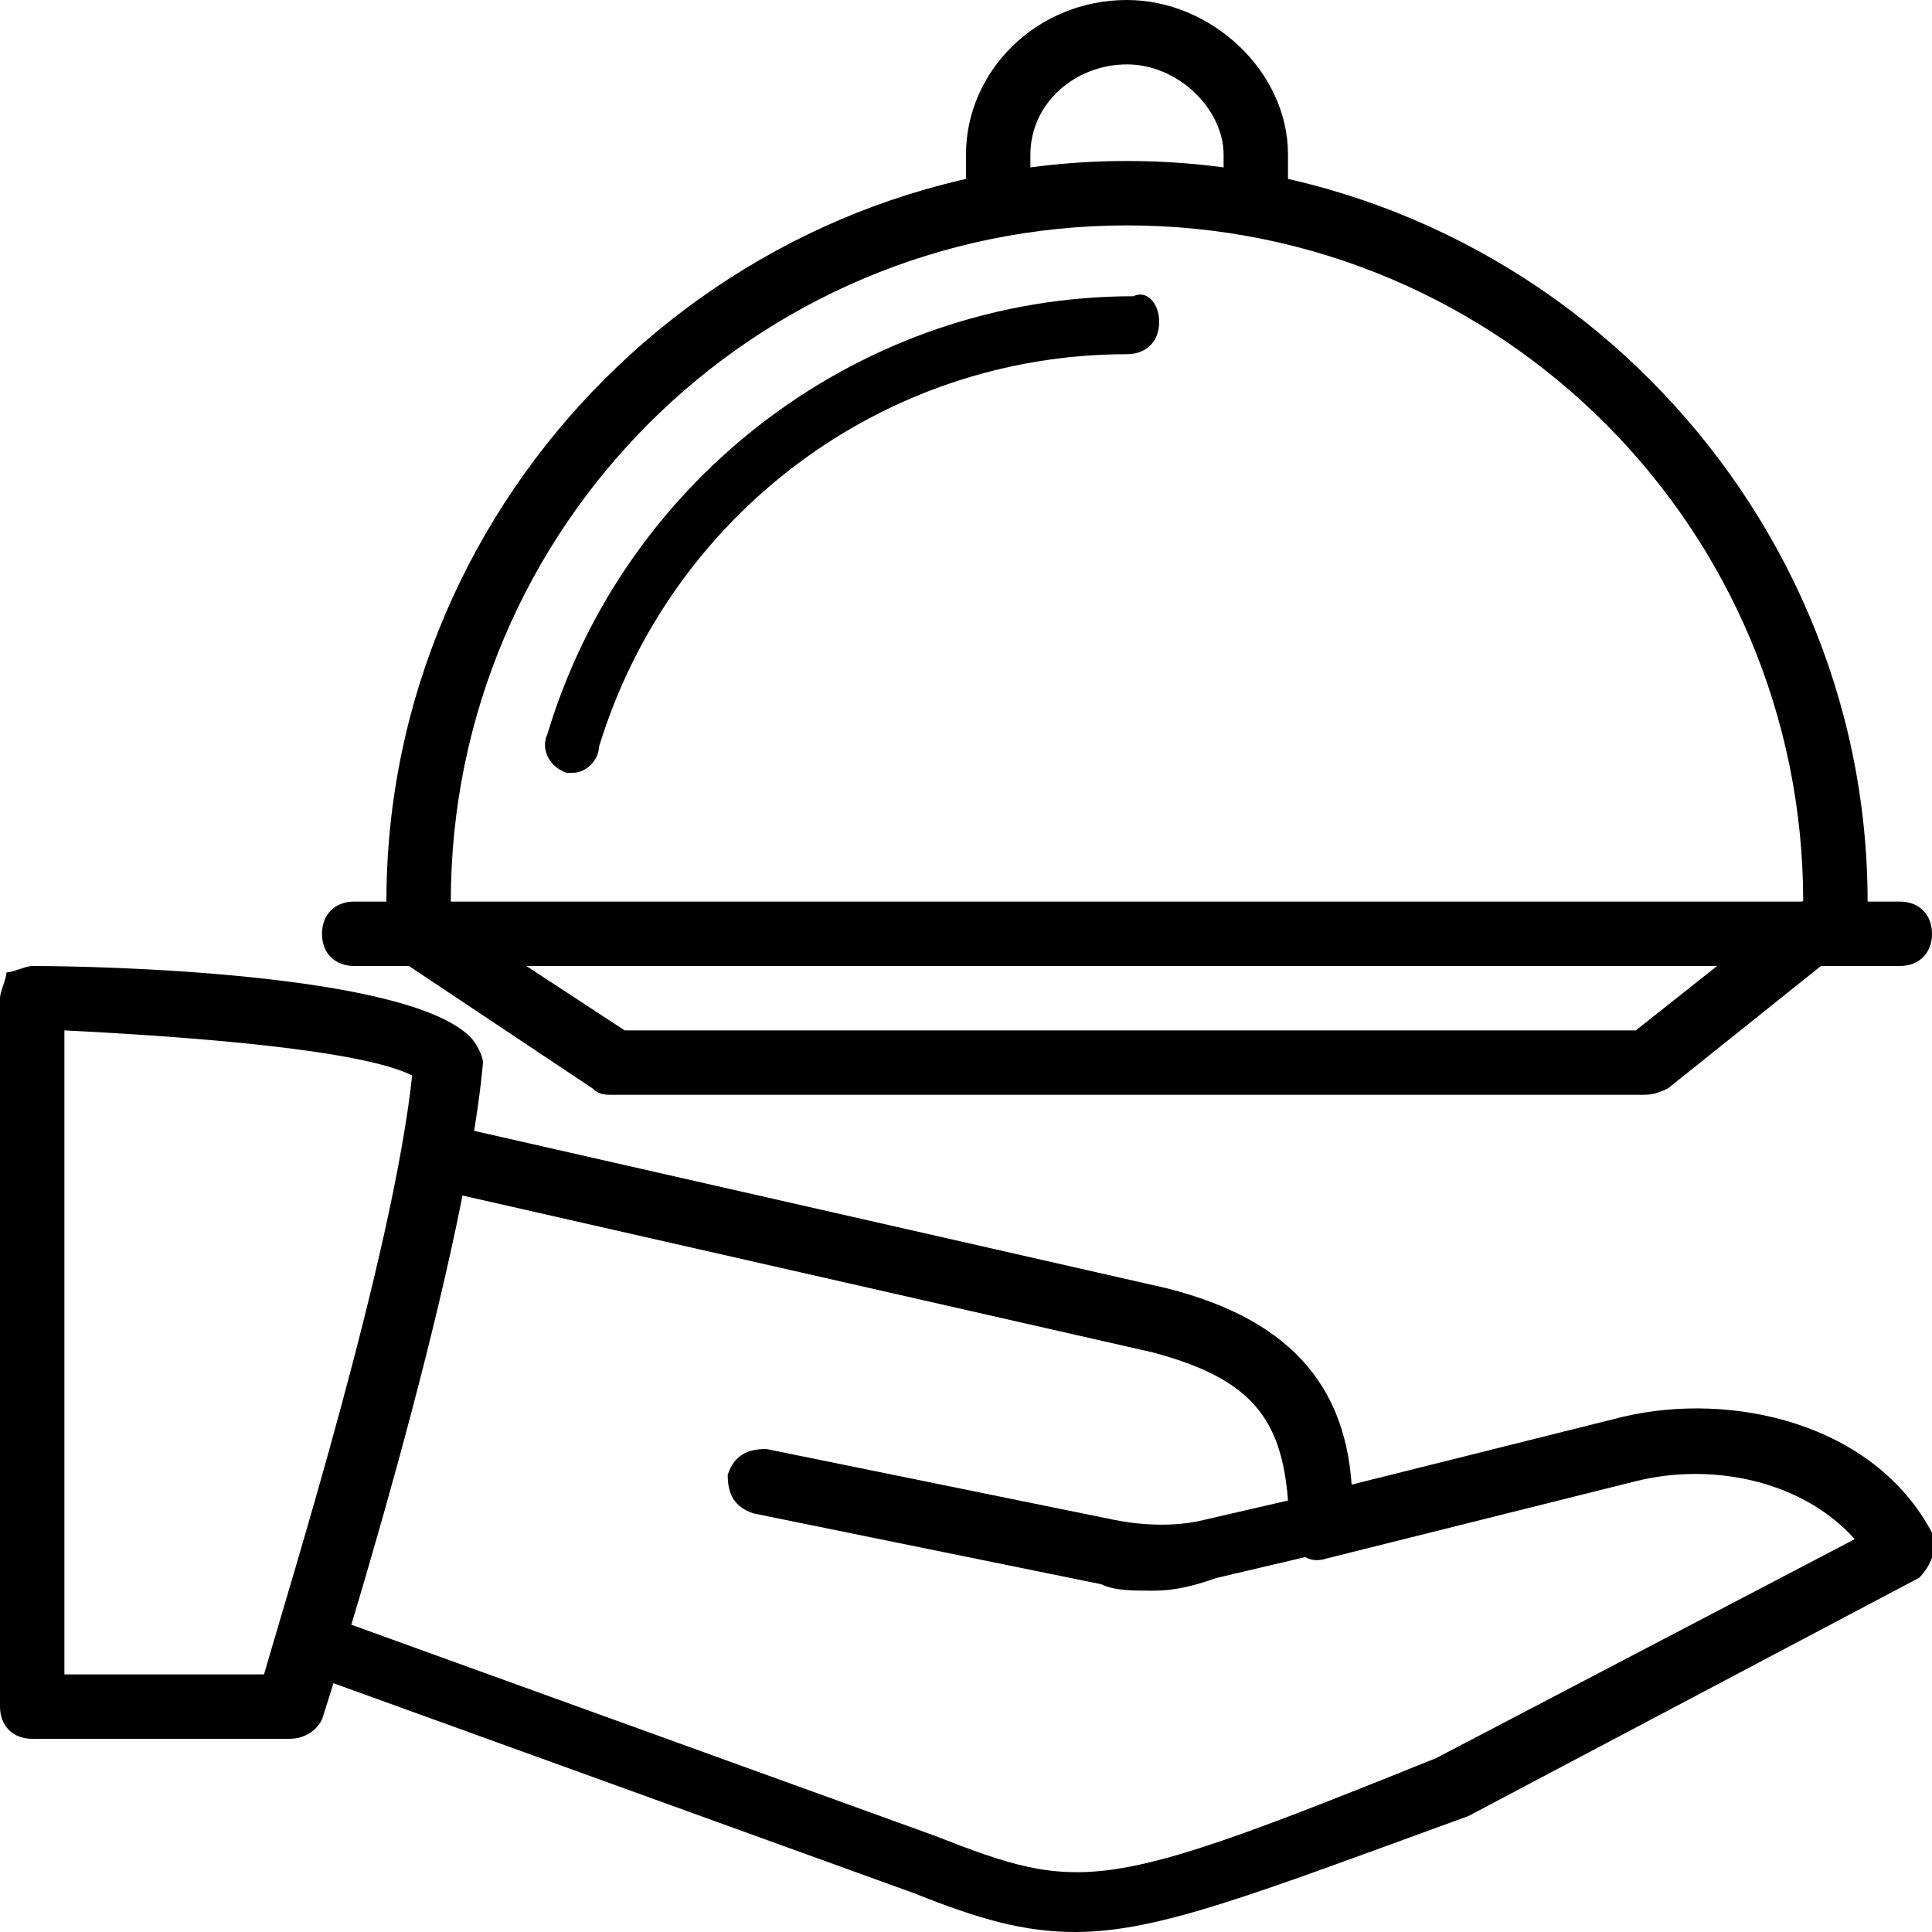
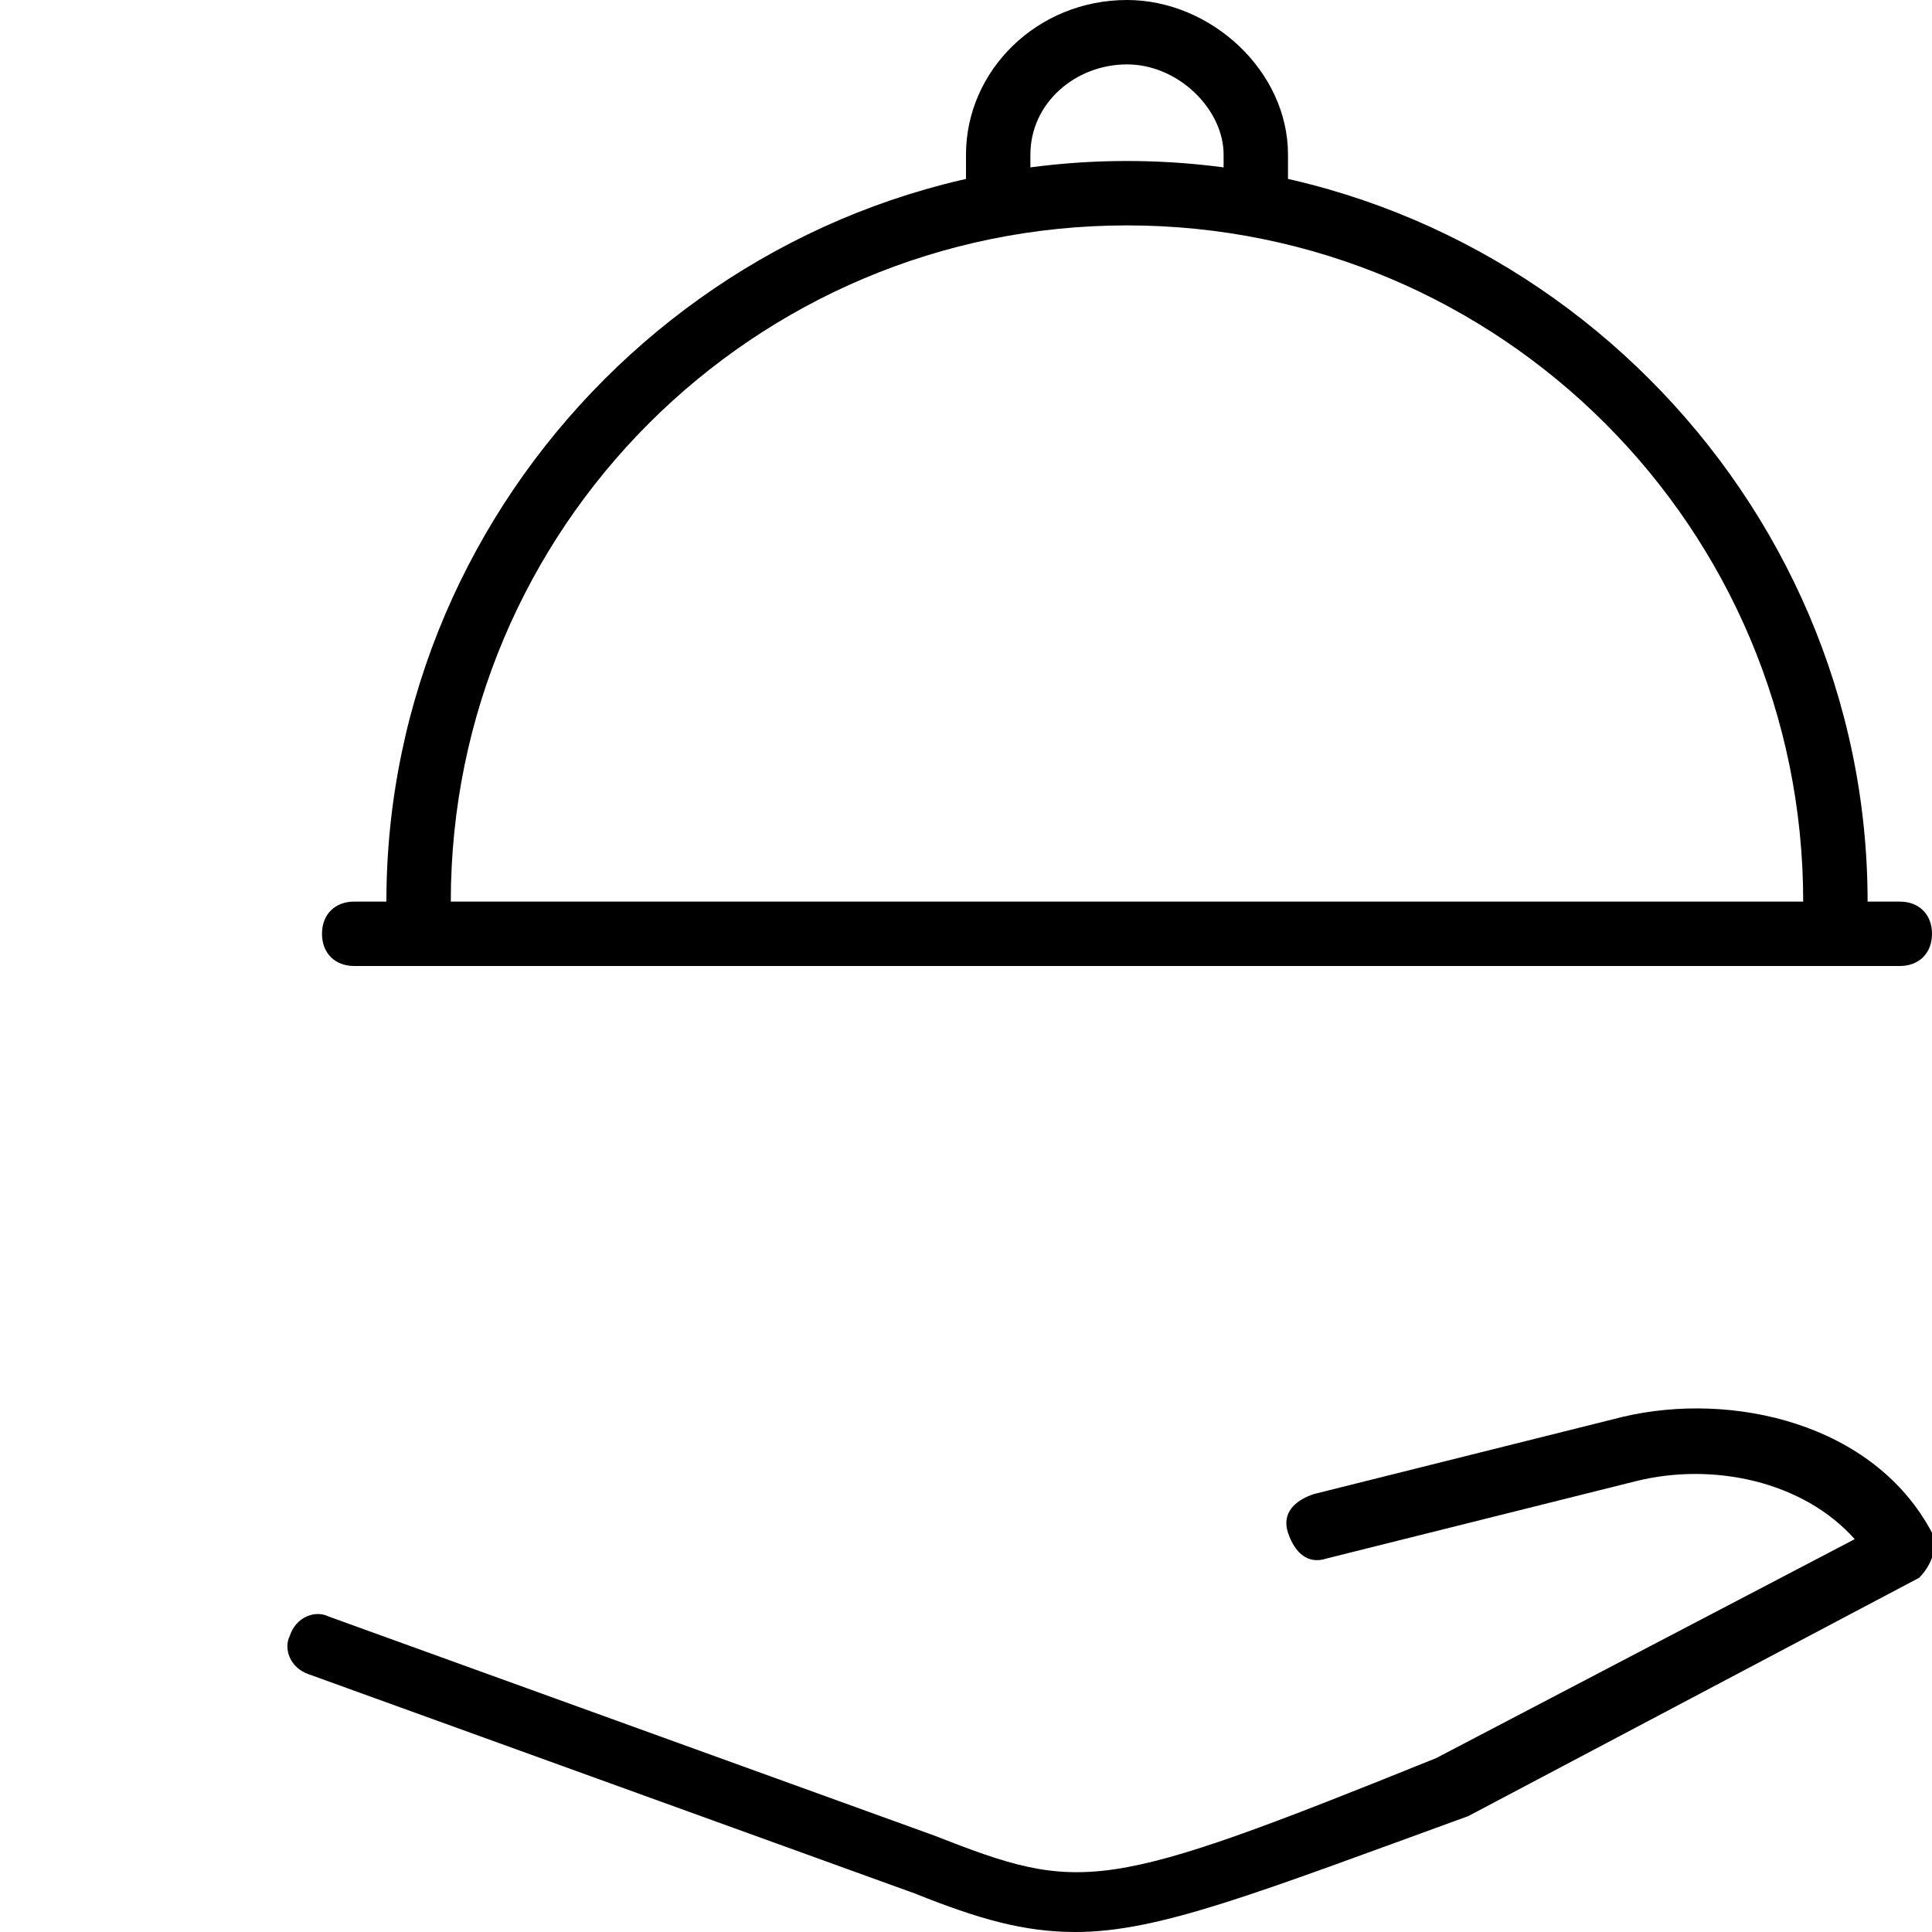
<svg xmlns="http://www.w3.org/2000/svg" version="1.1" viewBox="0 0 30 30">
  <g fill="#000">
-     <path d="M4.5,27h-4c-0.3,0 -0.5,-0.2 -0.5,-0.5v-11c0,-0.1 0.1,-0.3 0.1,-0.4c0.1,0 0.3,-0.1 0.4,-0.1c1,0 5.8,0.1 6.8,1.1c0.1,0.1 0.2,0.3 0.2,0.4c-0.3,3.3 -2.4,9.9 -2.5,10.2c-0.1,0.2 -0.3,0.3 -0.5,0.3Zm-3.5,-1h3.1c0.4,-1.4 2,-6.5 2.3,-9.3c-0.8,-0.4 -3.4,-0.6 -5.4,-0.7v10Z" />
    <path d="M16.7,30c-0.8,0 -1.5,-0.2 -2.5,-0.6l-9.4,-3.4c-0.3,-0.1 -0.4,-0.4 -0.3,-0.6c0.1,-0.3 0.4,-0.4 0.6,-0.3l9.4,3.4c2.3,0.9 2.6,0.9 7.8,-1.2l6.5,-3.4c-0.8,-0.9 -2.2,-1.2 -3.4,-0.9l-4.8,1.2c-0.3,0.1 -0.5,-0.1 -0.6,-0.4c-0.1,-0.3 0.1,-0.5 0.4,-0.6l4.8,-1.2c1.7,-0.4 3.9,0.1 4.8,1.8c0.1,0.2 0,0.5 -0.2,0.7l-7,3.7c-3.3,1.2 -4.8,1.8 -6.1,1.8Z" />
-     <path d="M17.9,24.7c-0.3,0 -0.6,0 -0.8,-0.1l-5.4,-1.1c-0.3,-0.1 -0.4,-0.3 -0.4,-0.6c0.1,-0.3 0.3,-0.4 0.6,-0.4l5.4,1.1c0.5,0.1 1,0.1 1.4,0l1.3,-0.3c-0.1,-1.3 -0.6,-1.9 -2.1,-2.3l-11,-2.5c-0.3,-0.1 -0.4,-0.3 -0.4,-0.6c0.1,-0.3 0.3,-0.4 0.6,-0.4l11,2.5c2,0.5 2.9,1.6 2.9,3.4v0.2c0,0.2 -0.2,0.4 -0.4,0.5l-1.7,0.4c-0.3,0.1 -0.6,0.2 -1,0.2Z" />
    <path d="M29.5,15h-24c-0.3,0 -0.5,-0.2 -0.5,-0.5c0,-0.3 0.2,-0.5 0.5,-0.5h24c0.3,0 0.5,0.2 0.5,0.5c0,0.3 -0.2,0.5 -0.5,0.5Z" />
    <path d="M19.5,3.6c-0.3,0 -0.5,-0.2 -0.5,-0.5v-0.7c0,-0.7 -0.7,-1.4 -1.5,-1.4c-0.8,0 -1.5,0.6 -1.5,1.4v0.6c0,0.3 -0.2,0.5 -0.5,0.5c-0.3,0 -0.5,-0.2 -0.5,-0.5v-0.6c0,-1.3 1.1,-2.4 2.5,-2.4c1.3,0 2.5,1.1 2.5,2.4v0.6c0,0.3 -0.2,0.6 -0.5,0.6Z" />
-     <path d="M25.5,17h-16c-0.1,0 -0.2,0 -0.3,-0.1l-3,-2c-0.2,-0.2 -0.3,-0.5 -0.1,-0.7c0.2,-0.2 0.5,-0.3 0.7,-0.1l2.9,1.9h15.7l2.4,-1.9c0.2,-0.2 0.5,-0.1 0.7,0.1c0.2,0.2 0.1,0.5 -0.1,0.7l-2.5,2c-0.2,0.1 -0.3,0.1 -0.4,0.1Z" />
    <path d="M28.5,14.5c-0.3,0 -0.5,-0.2 -0.5,-0.5c0,-5.8 -4.7,-10.5 -10.5,-10.5c-5.8,0 -10.5,4.7 -10.5,10.5c0,0.3 -0.2,0.5 -0.5,0.5c-0.3,0 -0.5,-0.2 -0.5,-0.5c0,-6.3 5.2,-11.5 11.5,-11.5c6.3,0 11.5,5.2 11.5,11.5c0,0.3 -0.2,0.5 -0.5,0.5Z" />
-     <path d="M8.9,12c0,0 -0.1,0 -0.1,0c-0.3,-0.1 -0.4,-0.4 -0.3,-0.6c1.2,-4 4.9,-6.8 9.1,-6.8c0.2,-0.1 0.4,0.1 0.4,0.4c0,0.3 -0.2,0.5 -0.5,0.5c-3.8,0 -7.1,2.5 -8.2,6.1c0,0.2 -0.2,0.4 -0.4,0.4Z" />
  </g>
</svg>